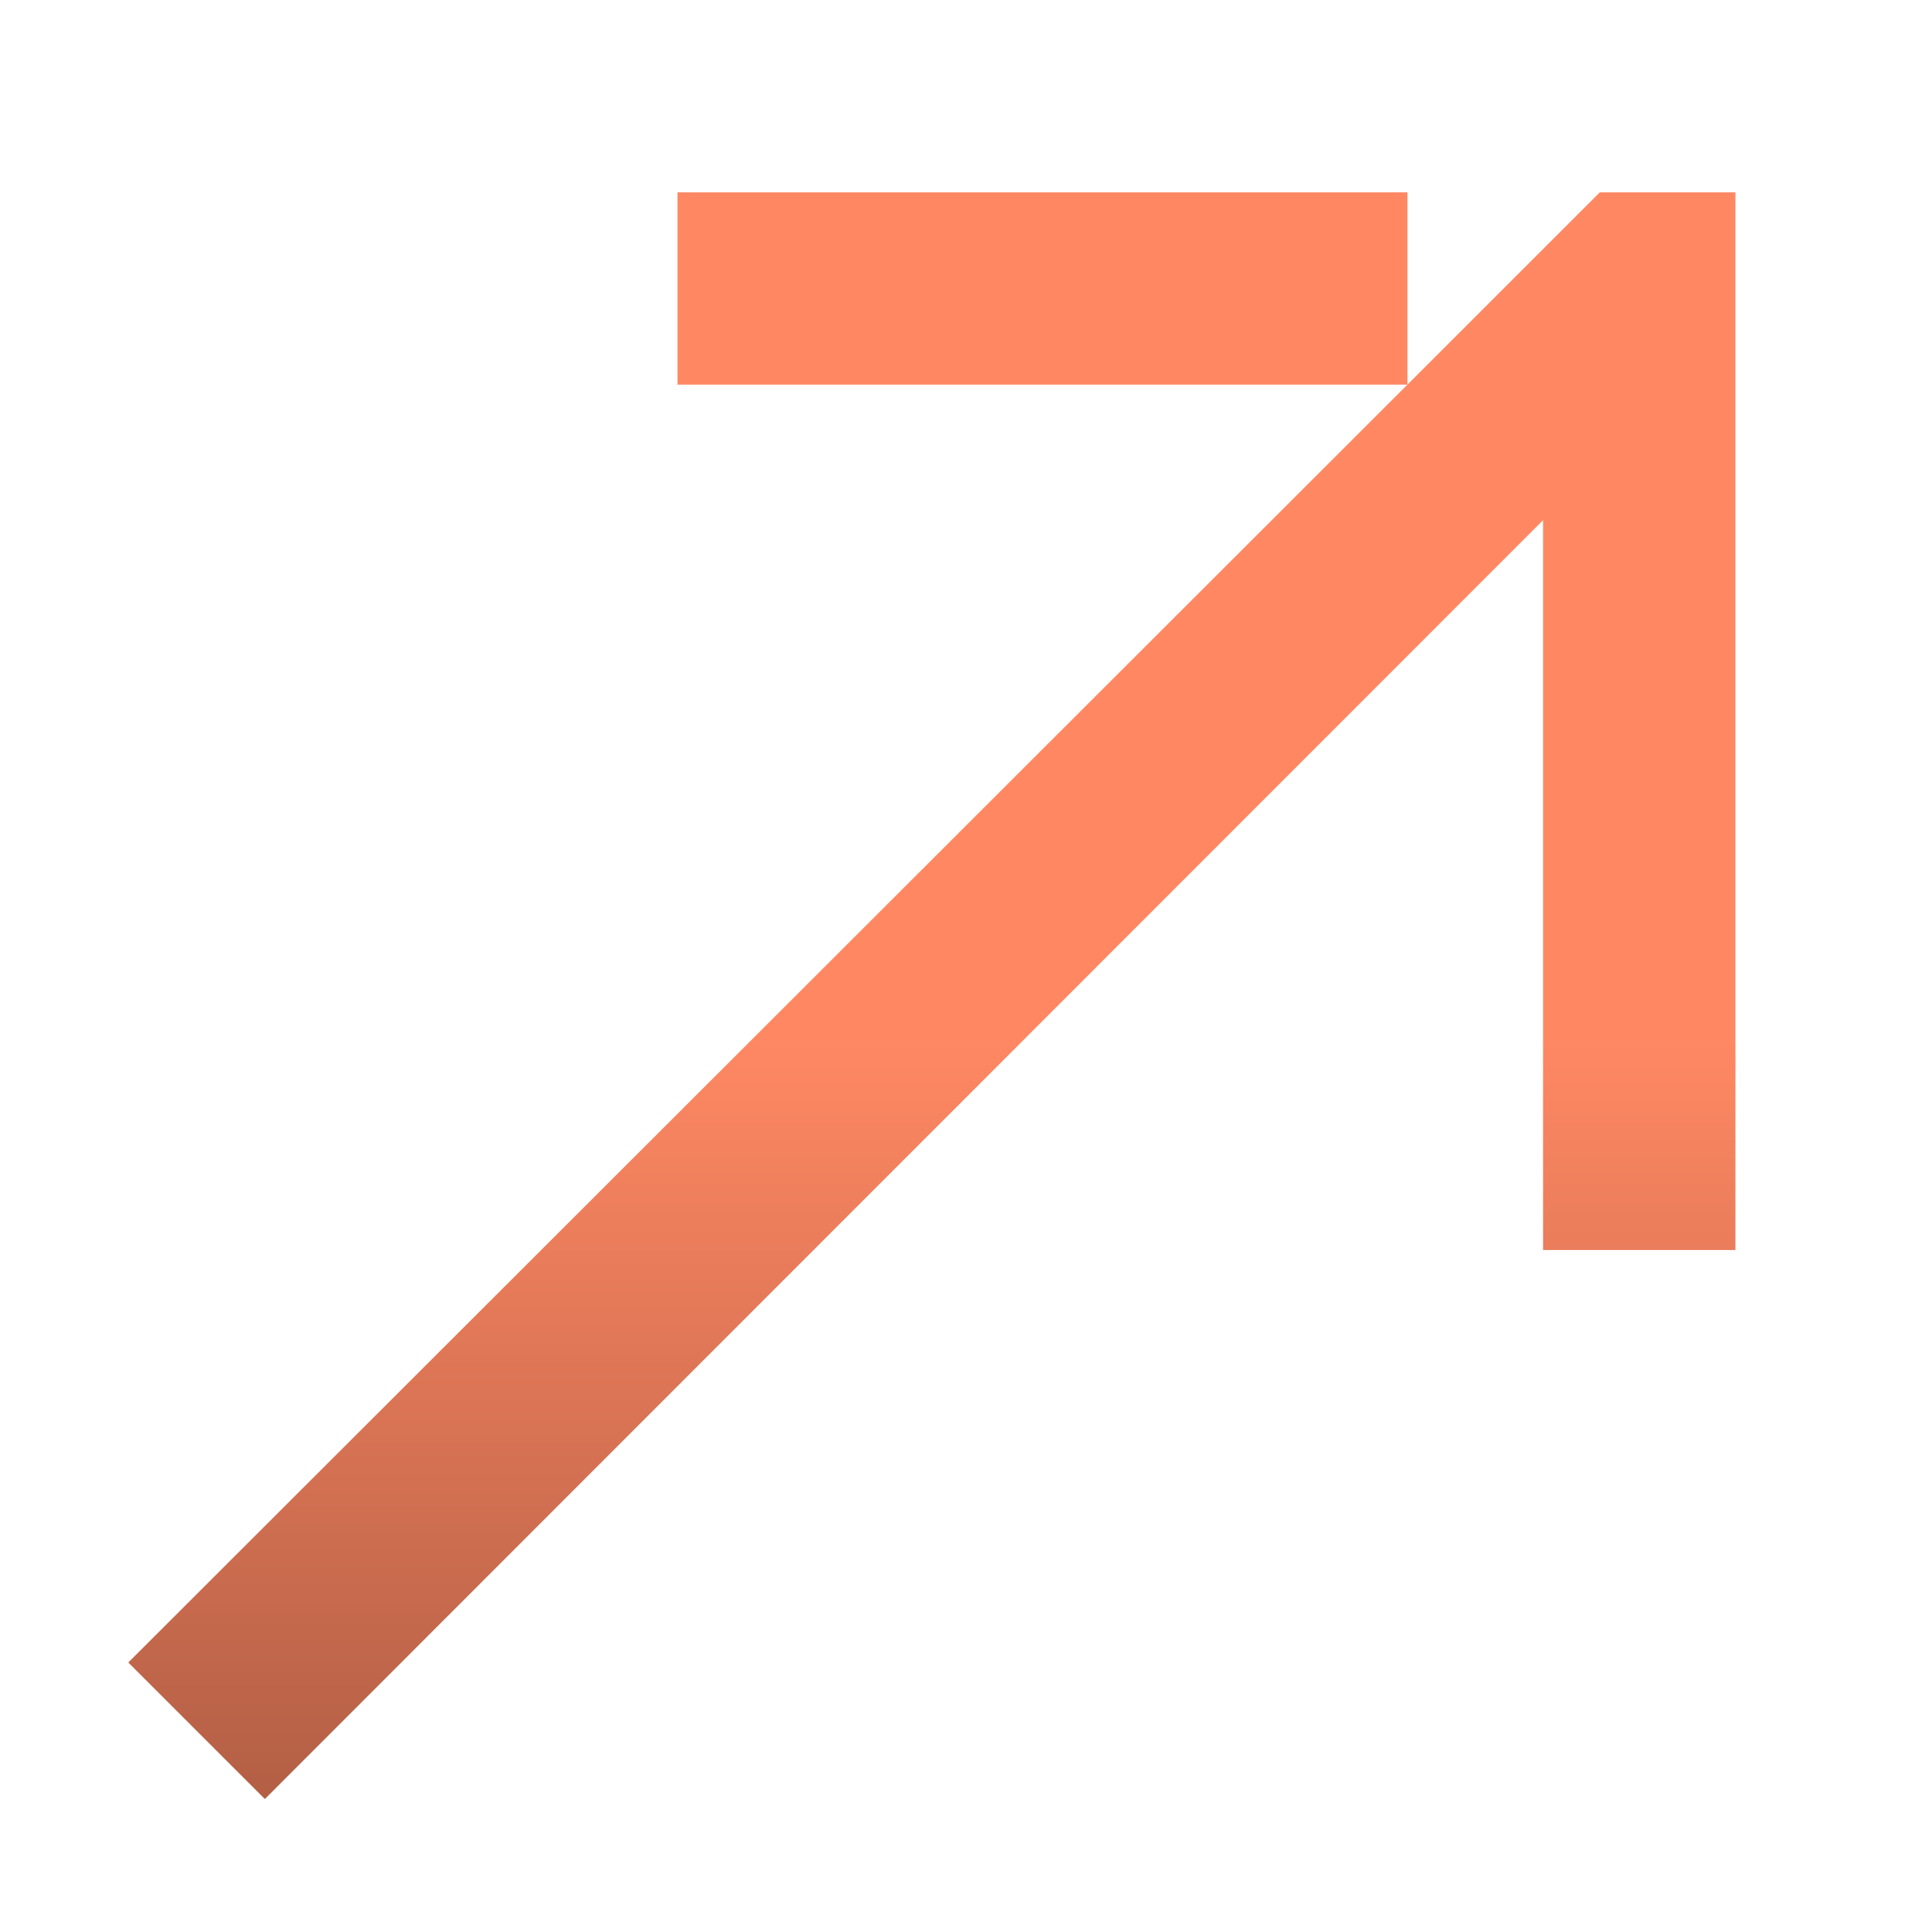
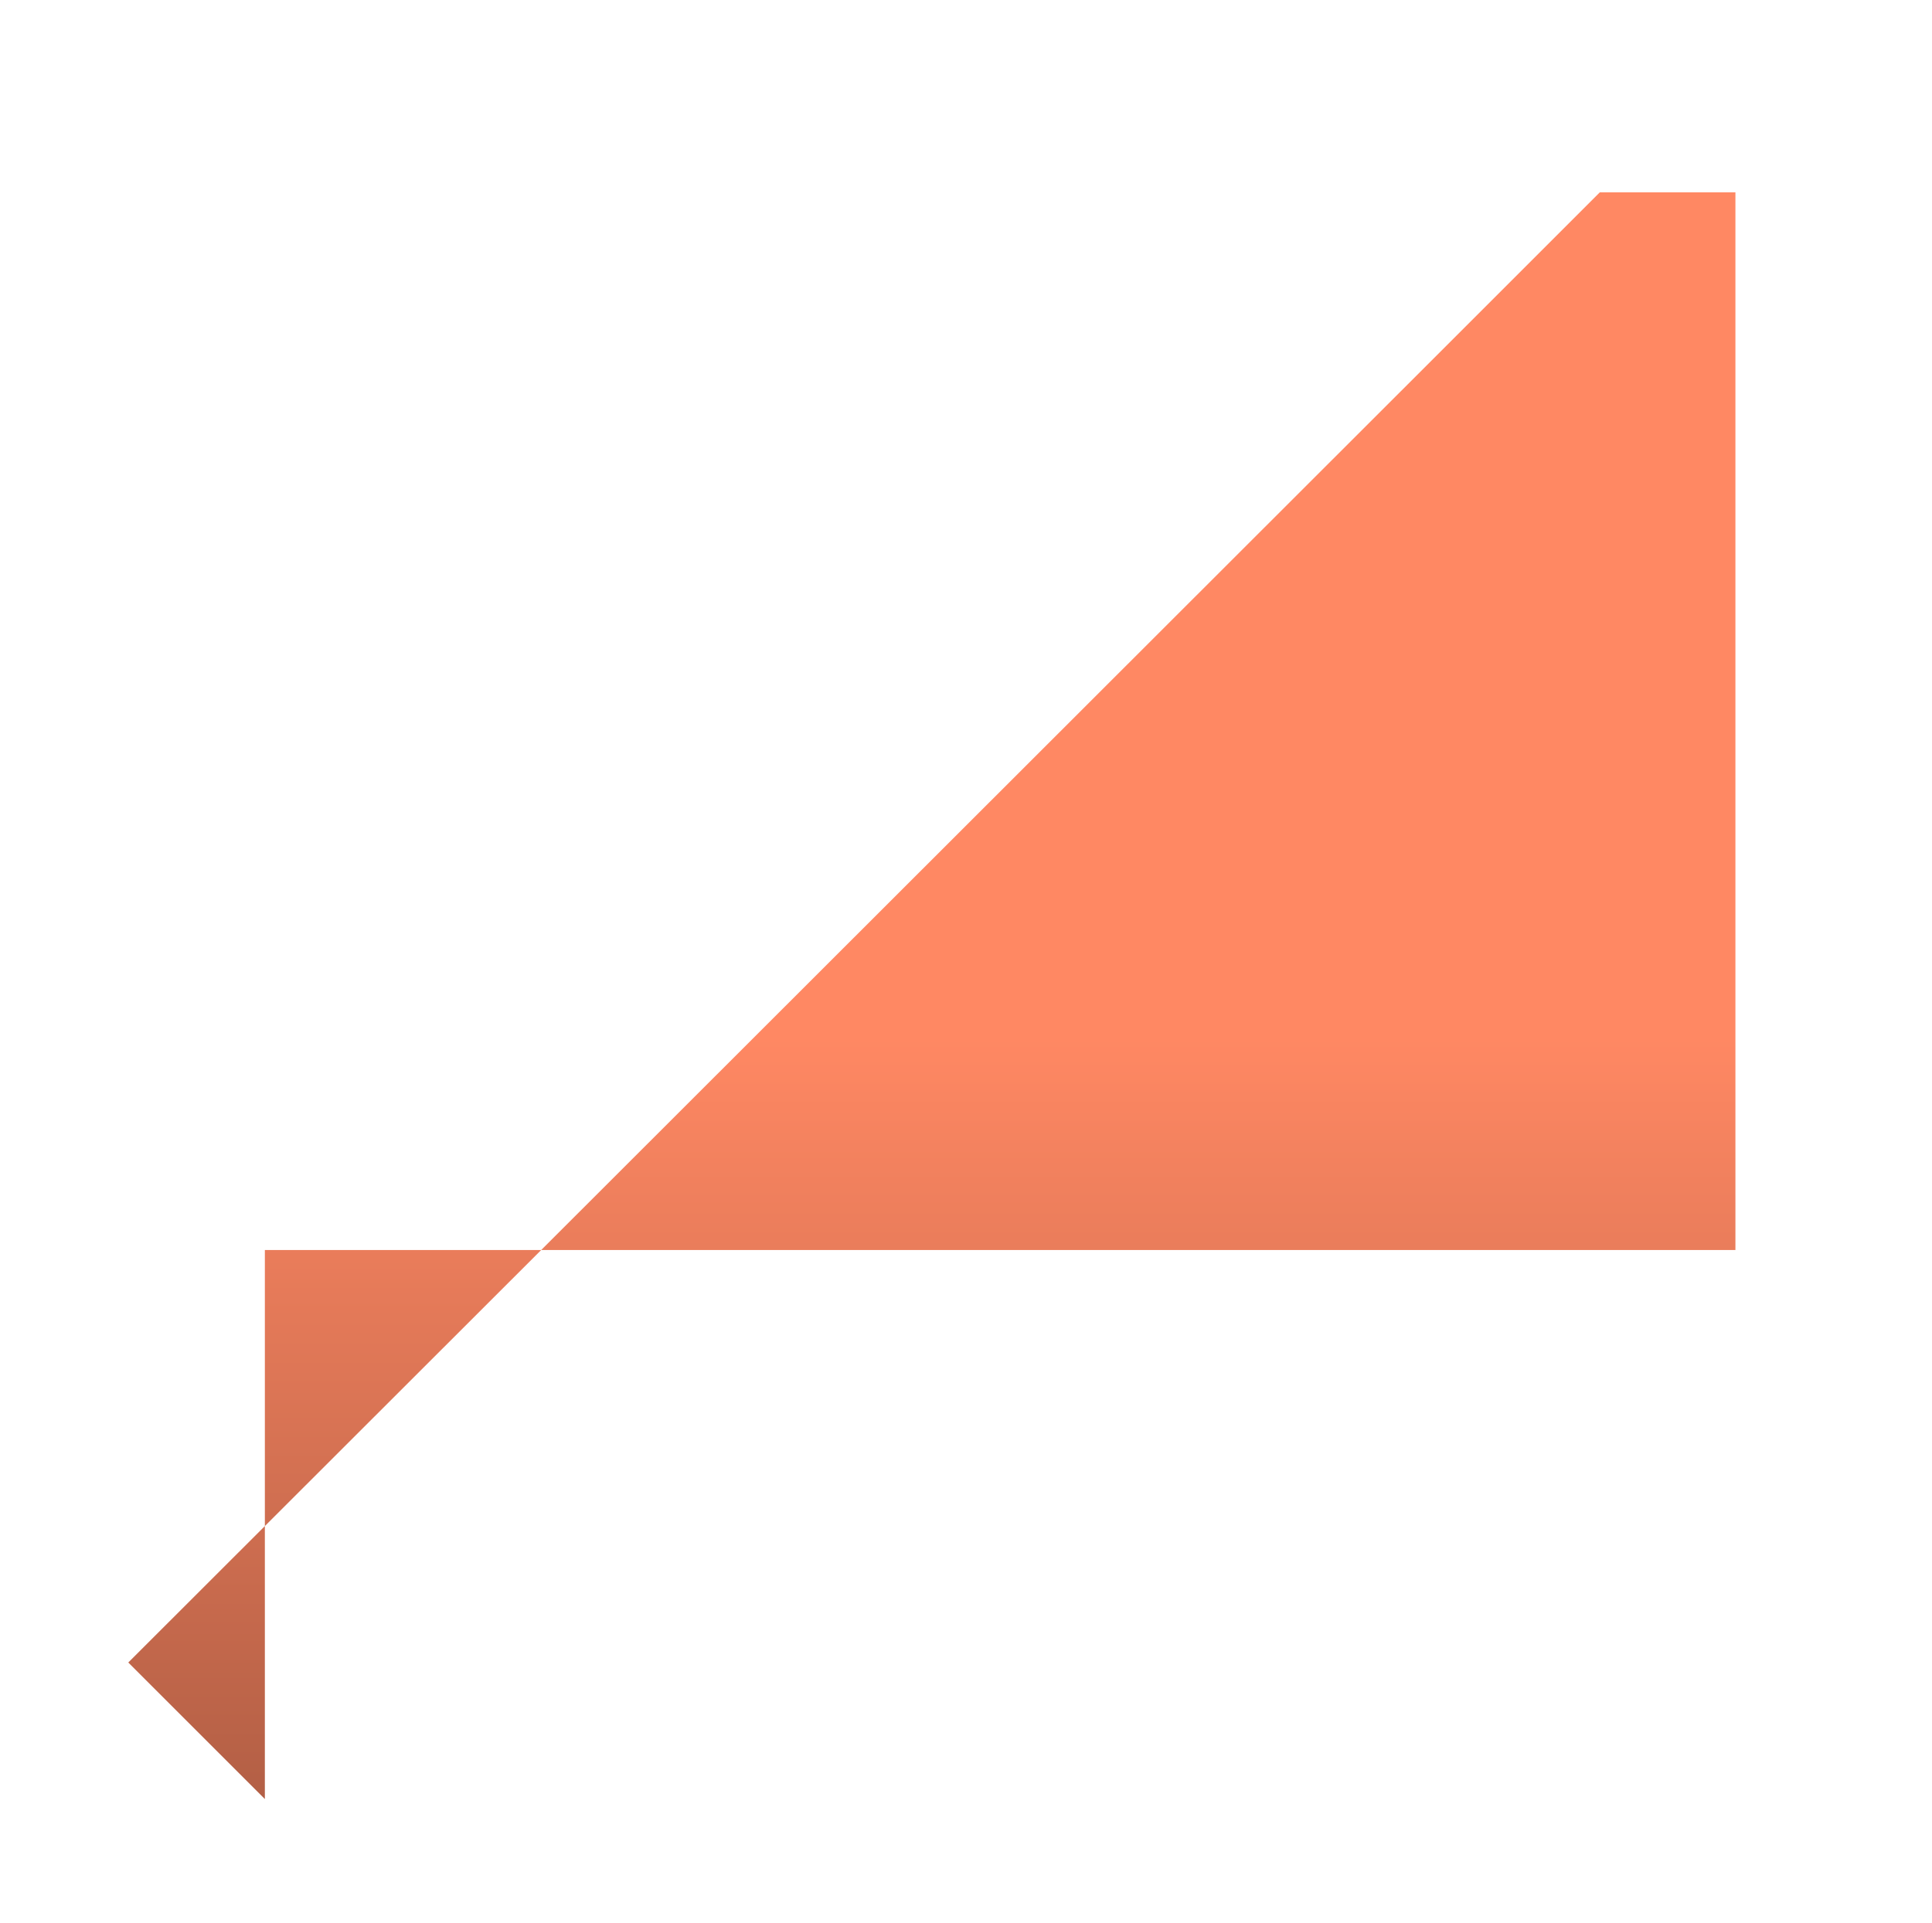
<svg xmlns="http://www.w3.org/2000/svg" width="229" height="228" viewBox="0 0 229 228" fill="none">
-   <path d="M189.626 22.801L166.826 45.601L15.206 197.107L31.394 213.295L182.9 61.675V148.201H205.7V22.801H189.626Z" fill="url(#paint0_linear_296_11760)" />
-   <path d="M166.826 22.801H80.3V45.601H166.826V22.801Z" fill="url(#paint1_linear_296_11760)" />
+   <path d="M189.626 22.801L166.826 45.601L15.206 197.107L31.394 213.295V148.201H205.7V22.801H189.626Z" fill="url(#paint0_linear_296_11760)" />
  <defs>
    <linearGradient id="paint0_linear_296_11760" x1="110.453" y1="22.801" x2="110.453" y2="213.295" gradientUnits="userSpaceOnUse">
      <stop offset="0.526" stop-color="#FF8863" />
      <stop offset="1" stop-color="#B35F45" />
    </linearGradient>
    <linearGradient id="paint1_linear_296_11760" x1="110.453" y1="22.801" x2="110.453" y2="213.295" gradientUnits="userSpaceOnUse">
      <stop offset="0.526" stop-color="#FF8863" />
      <stop offset="1" stop-color="#B35F45" />
    </linearGradient>
  </defs>
</svg>